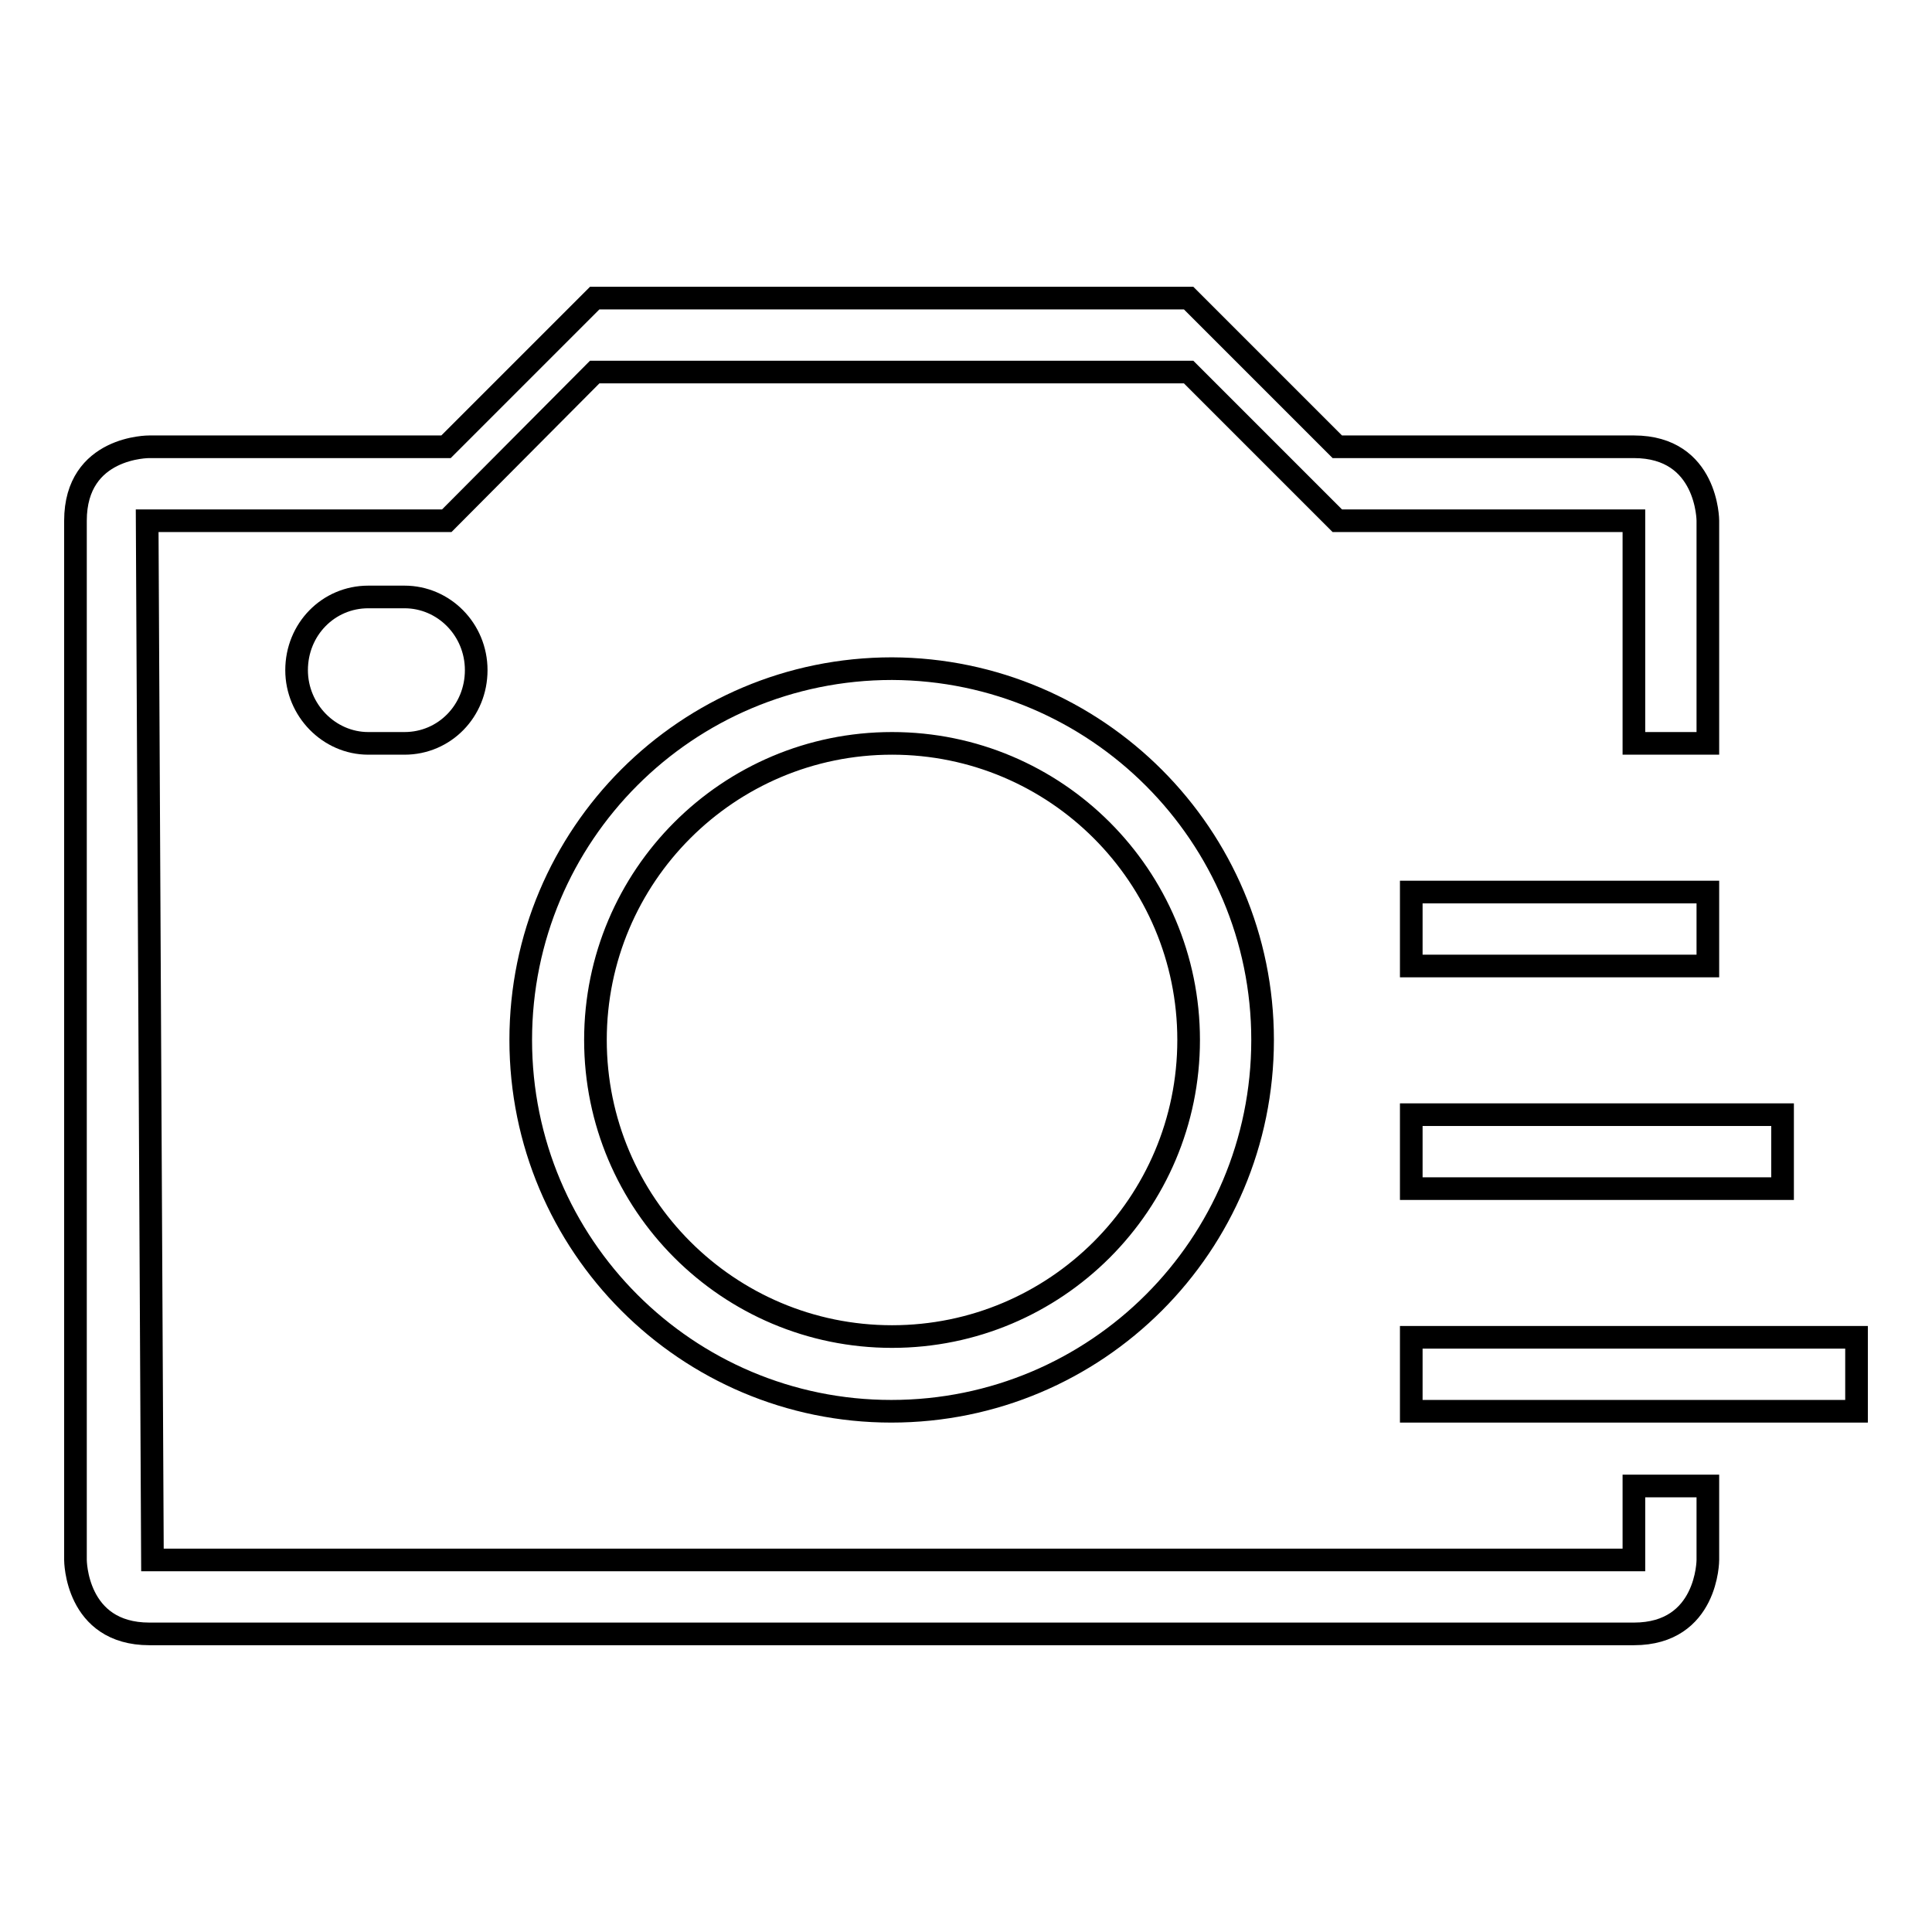
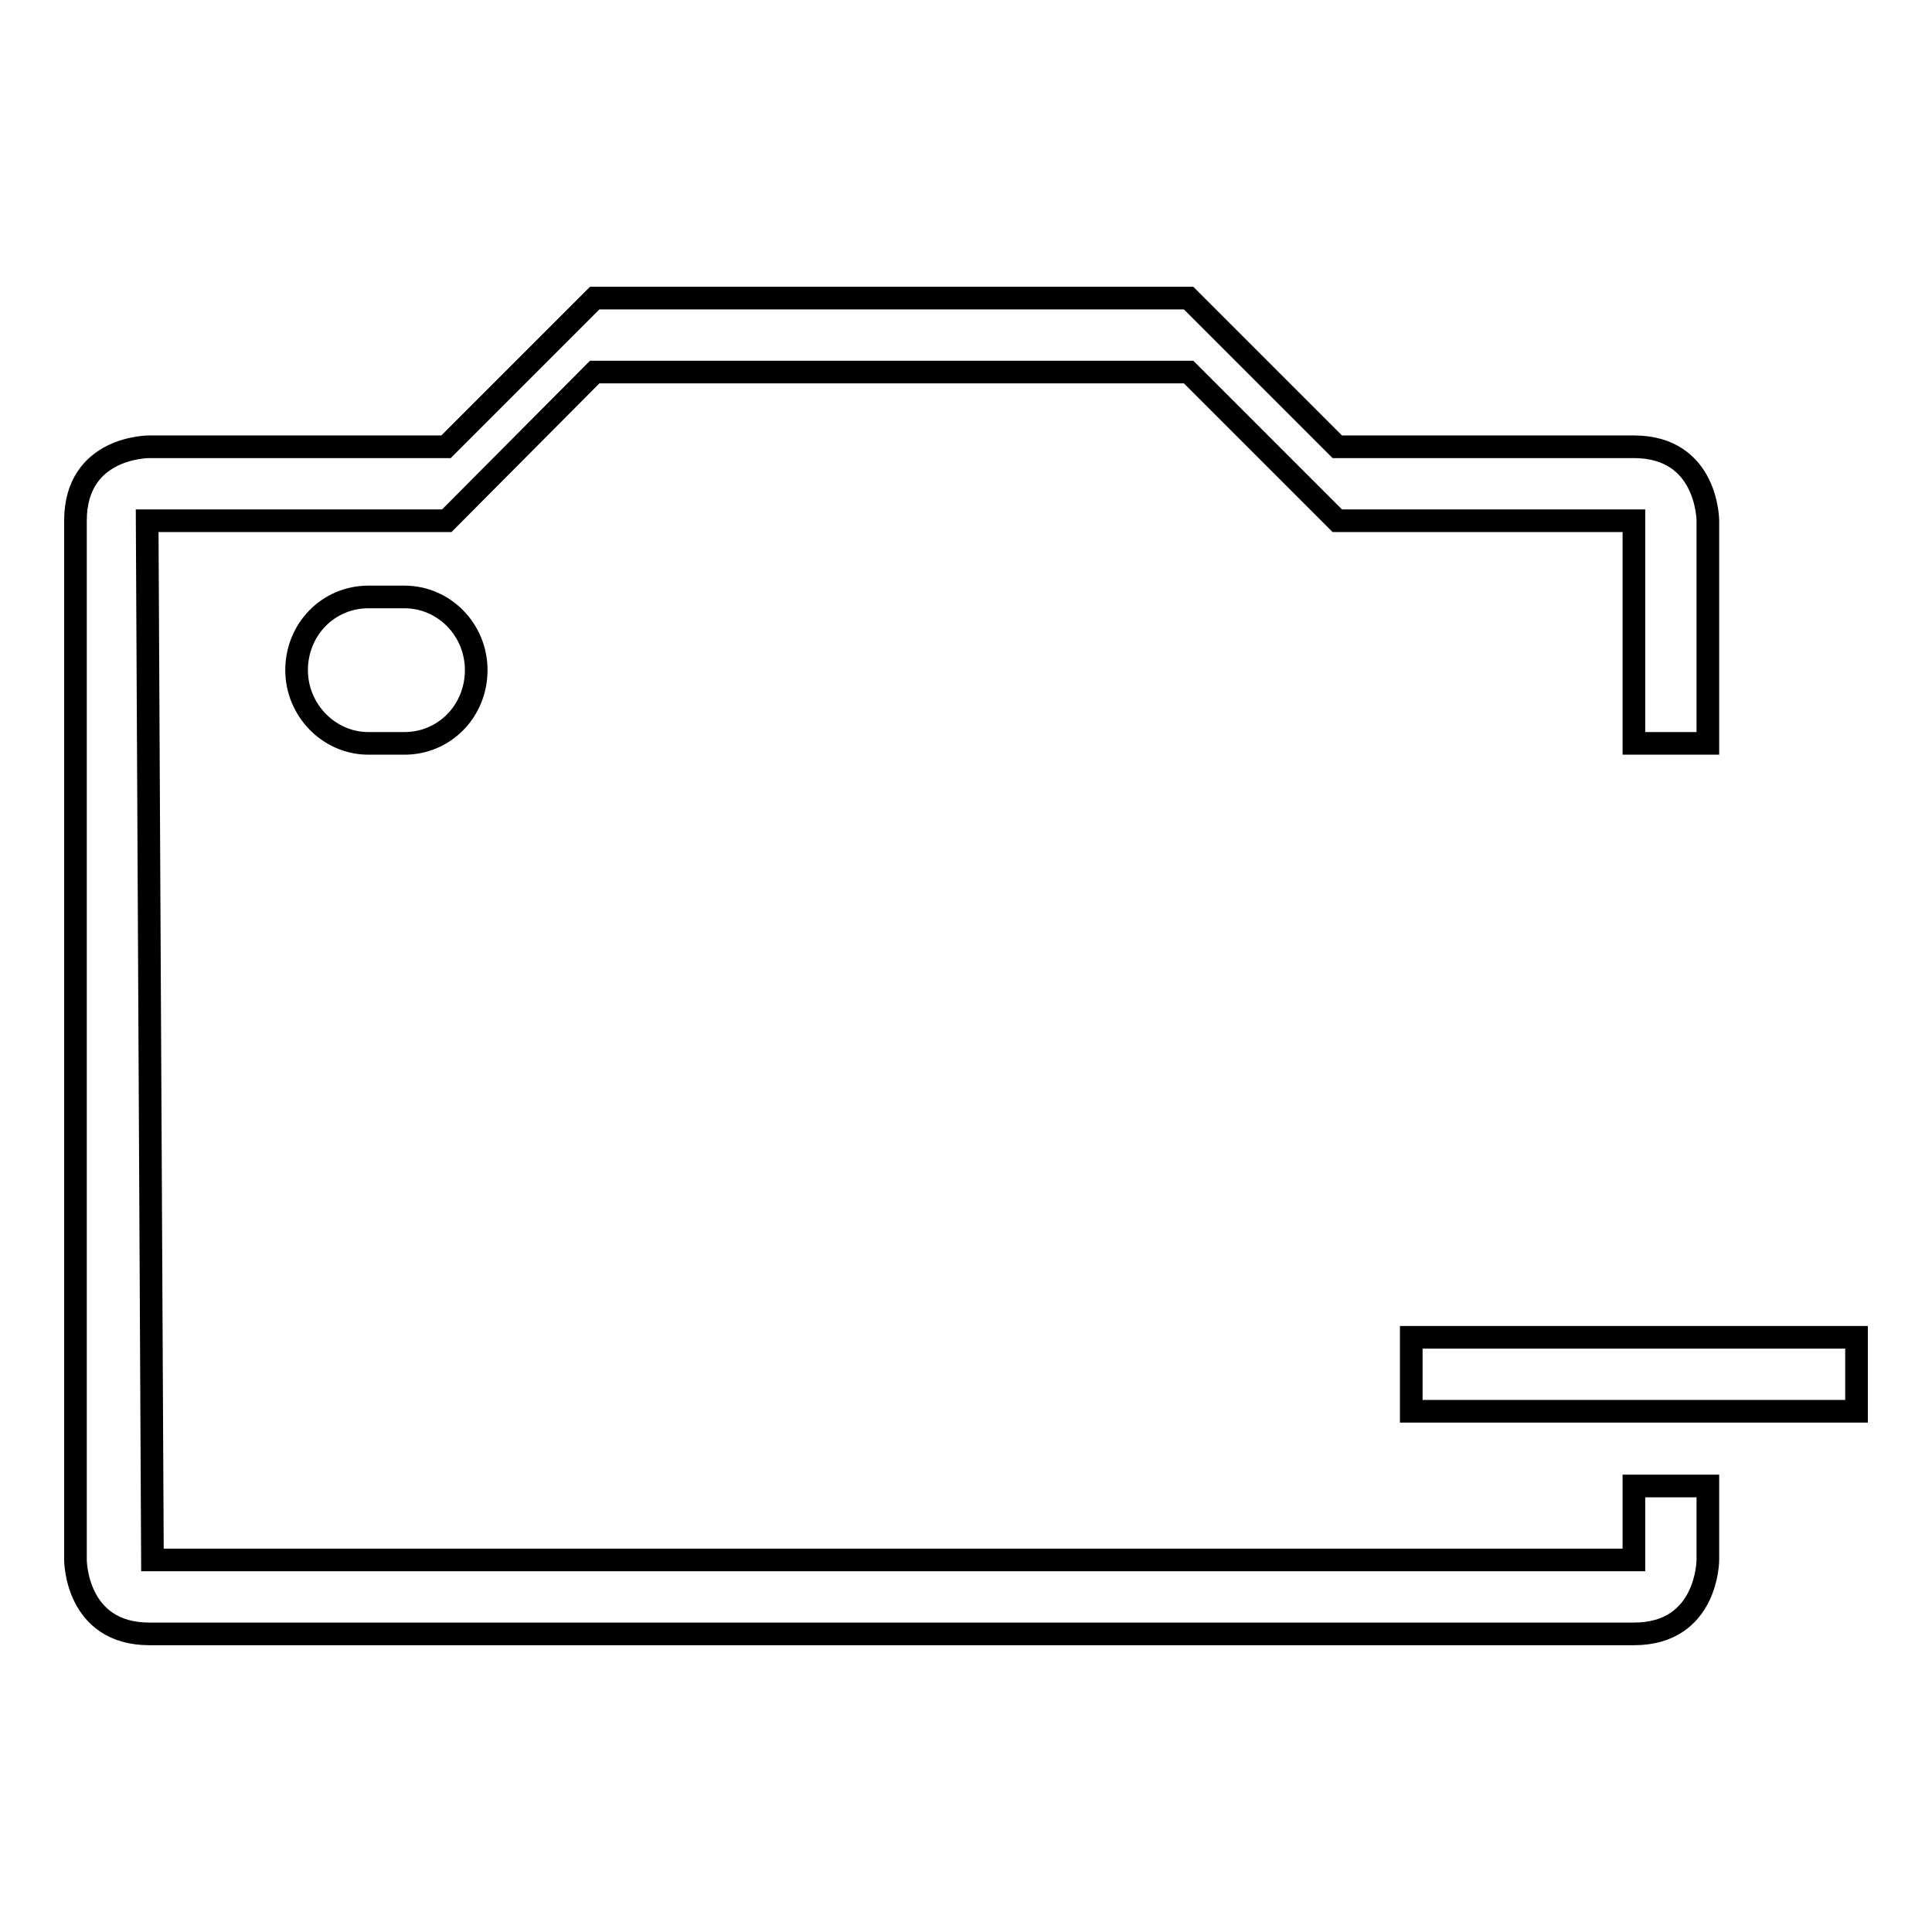
<svg xmlns="http://www.w3.org/2000/svg" version="1.1" x="0px" y="0px" viewBox="0 0 256 256" enable-background="new 0 0 256 256" xml:space="preserve">
  <g>
    <g>
      <path stroke-width="3" fill-opacity="0" stroke="#000000" d="M53.6,79.1c0,0-3.9,0-4.8,0c-5.3,0-9.5,4.3-9.5,9.7c0,5.3,4.3,9.7,9.5,9.7c0.8,0,3.9,0,4.8,0c5.3,0,9.5-4.3,9.5-9.7C63.1,83.4,58.8,79.1,53.6,79.1z" />
      <path stroke-width="3" fill-opacity="0" stroke="#000000" d="M187,177.2h59v9.8h-59V177.2z" />
-       <path stroke-width="3" fill-opacity="0" stroke="#000000" d="M187,147.7h49.2v9.8H187V147.7z" />
-       <path stroke-width="3" fill-opacity="0" stroke="#000000" d="M187,118.2h39.3v9.8H187V118.2z" />
      <path stroke-width="3" fill-opacity="0" stroke="#000000" d="M10,206.7c0,0,0-127.8,0-137.7s9.8-9.8,9.8-9.8h39.3l19.7-19.7h78.7l19.7,19.7c0,0,29.5,0,39.3,0s9.8,9.8,9.8,9.8v29.5h-9.8V69h-39.3l-19.7-19.7H78.8L59.2,69H19.5l0.7,137.7h196.3v-9.8h9.8v9.8c0,0,0,9.8-9.8,9.8s-186.8,0-196.7,0C10,216.5,10,206.7,10,206.7z" />
-       <path stroke-width="3" fill-opacity="0" stroke="#000000" d="M167.3,137.8c0,27.2-22,49.2-49.2,49.2C91,187,69,165,69,137.8c0-27.2,22-49.2,49.2-49.2C145.3,88.7,167.3,110.7,167.3,137.8z M118.2,98.5c-21.7,0-39.3,17.6-39.3,39.3c0,21.7,17.6,39.3,39.3,39.3s39.3-17.6,39.3-39.3C157.5,116.1,139.9,98.5,118.2,98.5z" />
    </g>
  </g>
</svg>